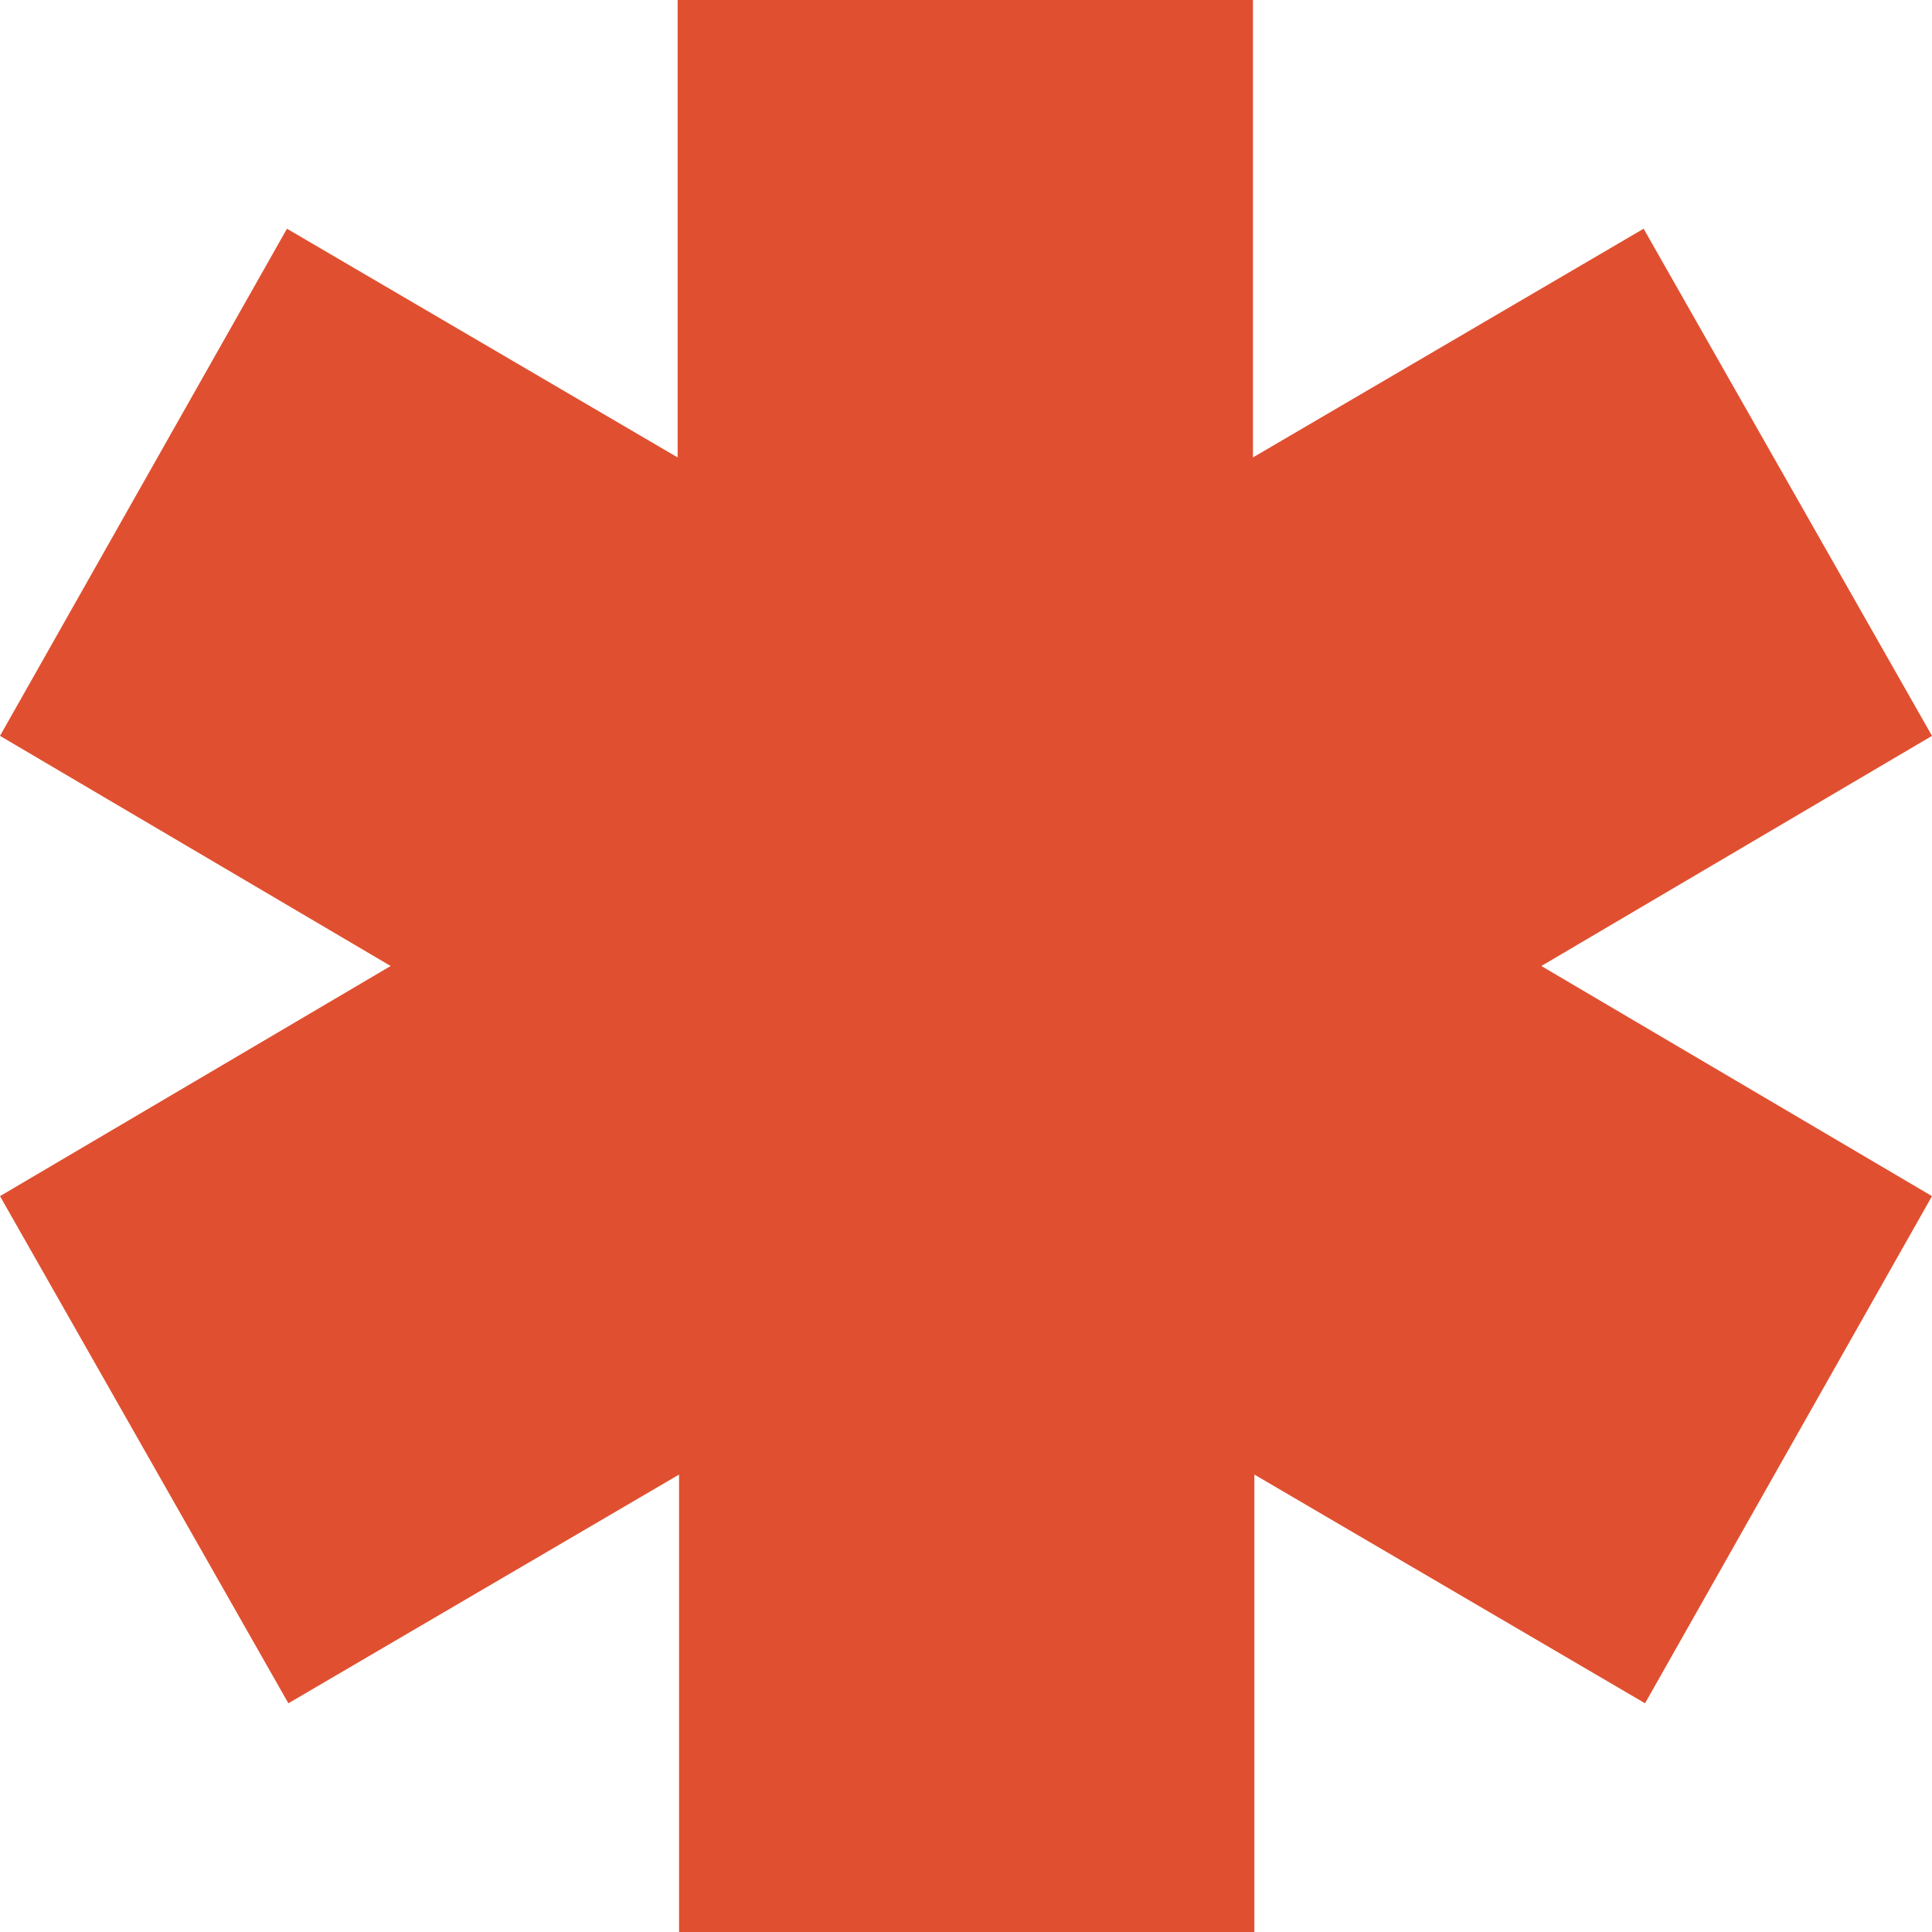
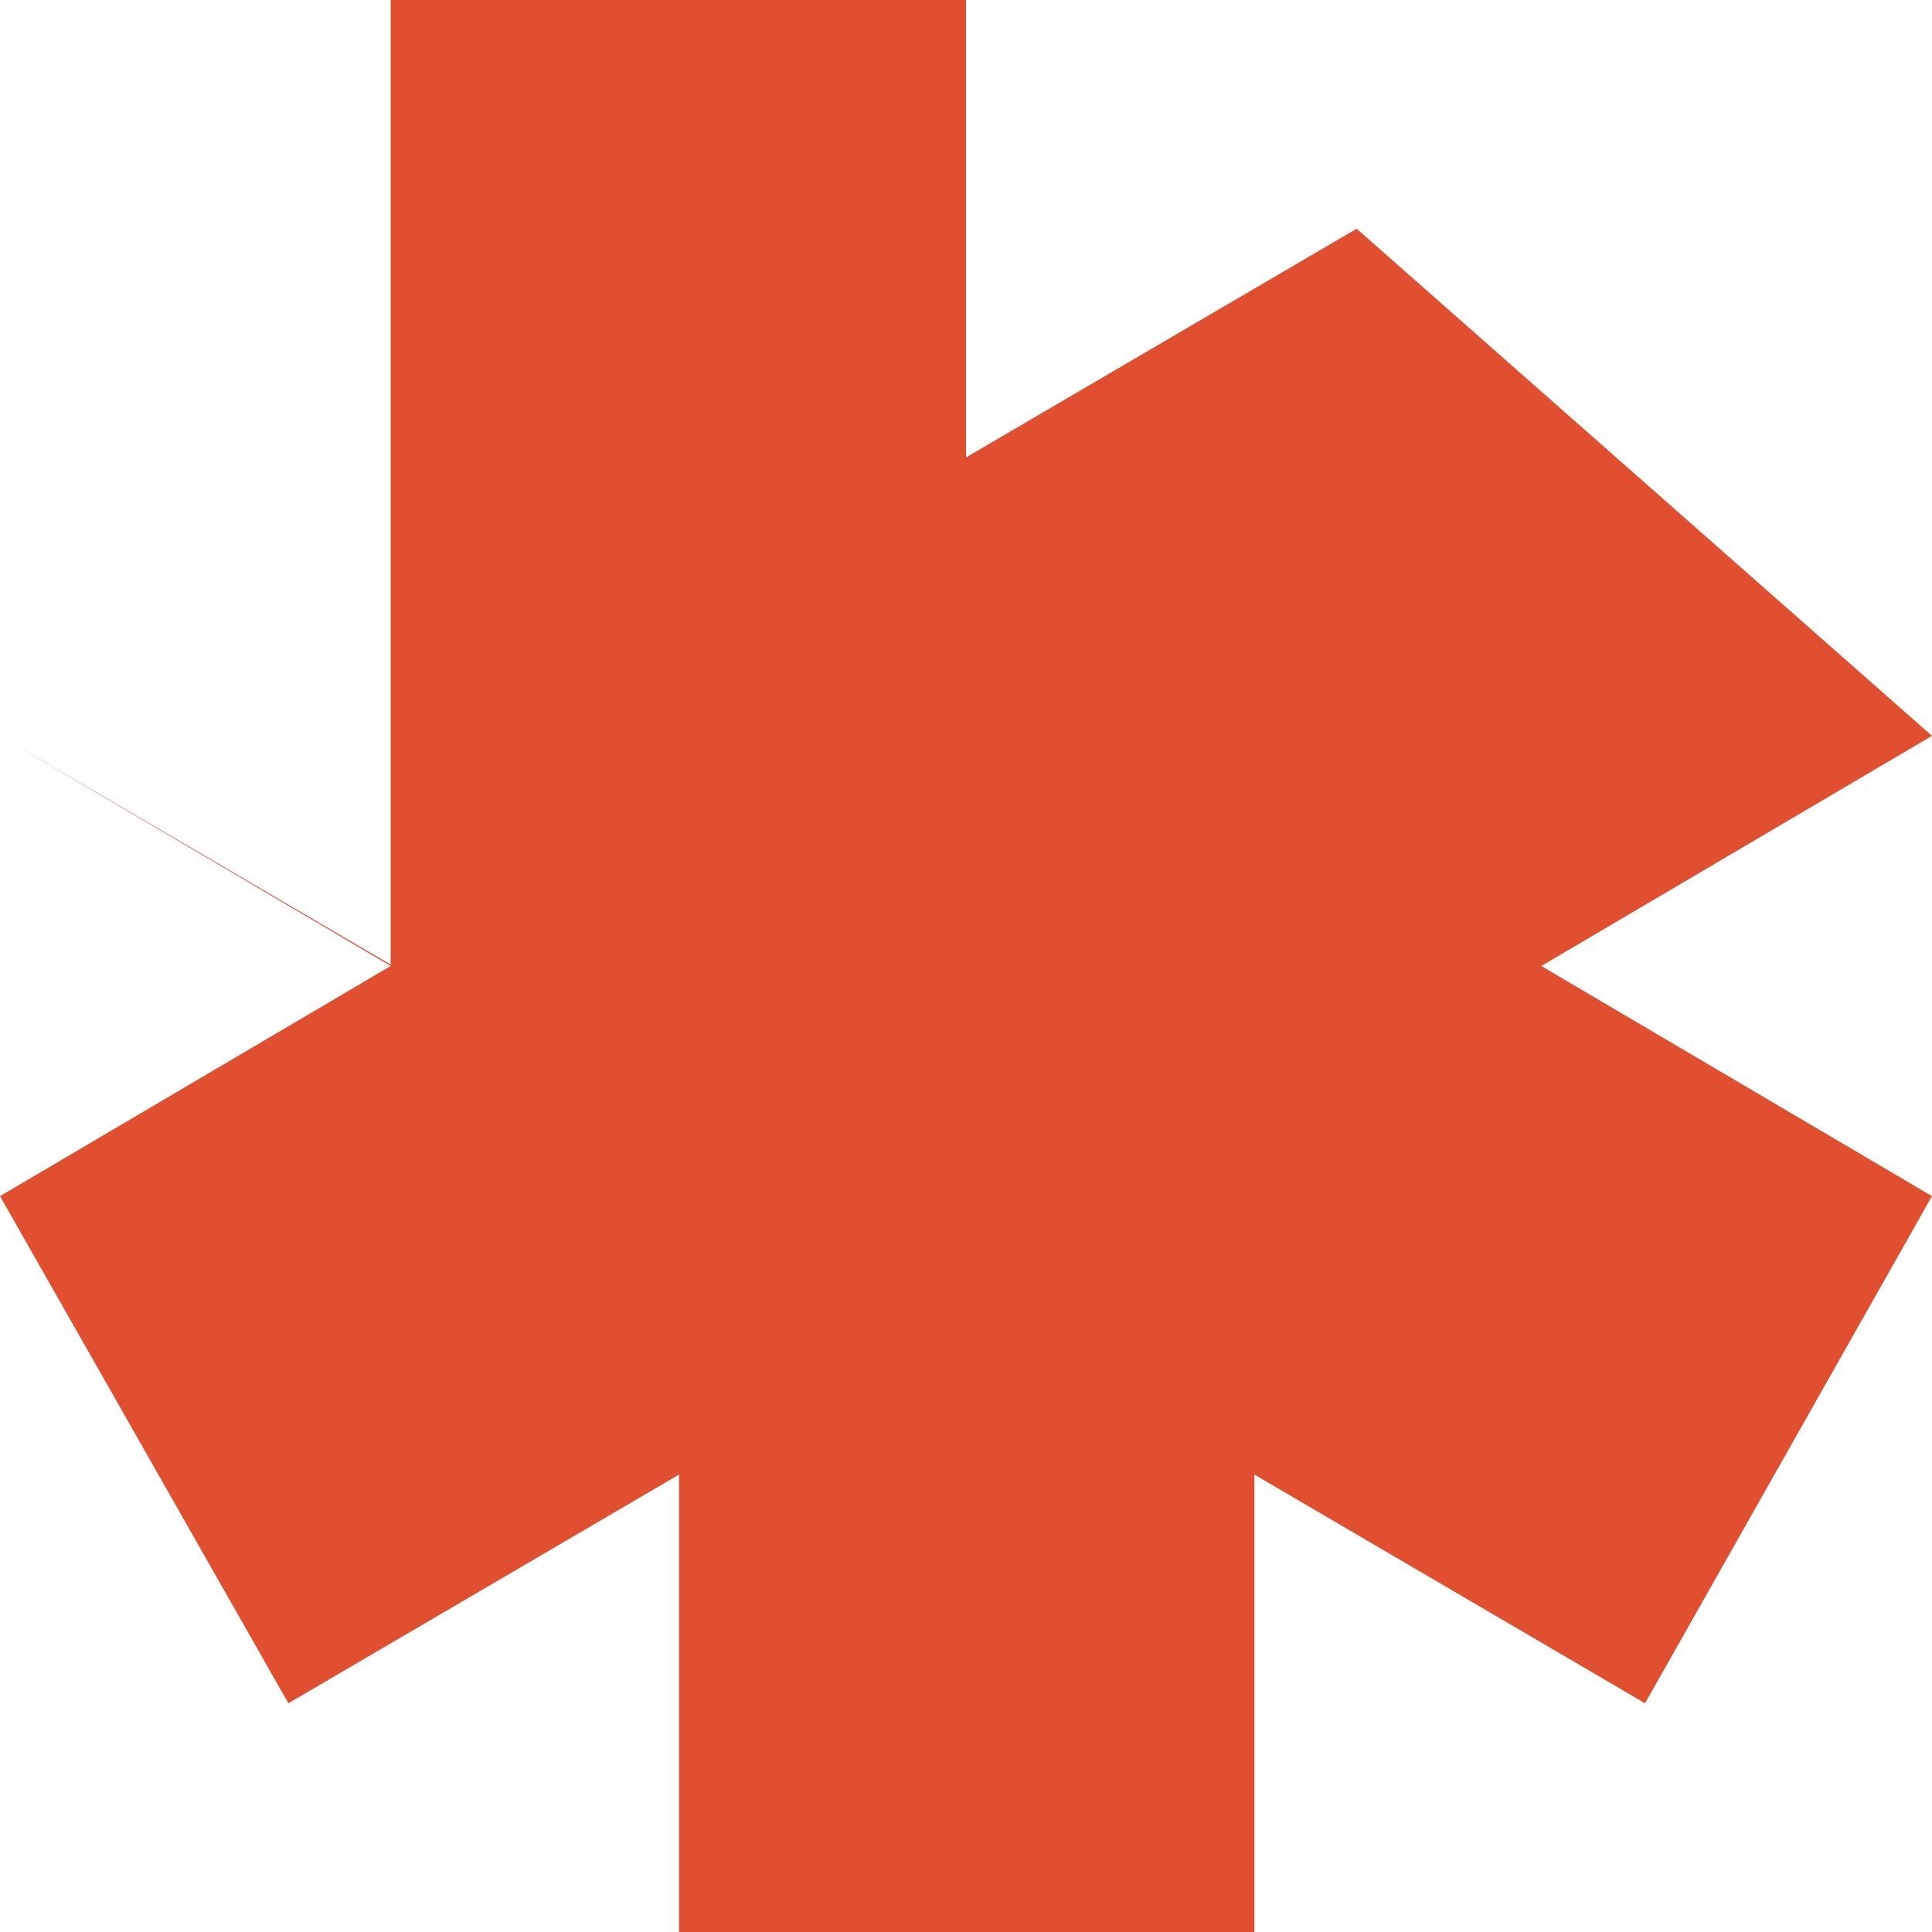
<svg xmlns="http://www.w3.org/2000/svg" version="1.1" id="Layer_1" x="0px" y="0px" viewBox="0 0 136 136" style="enable-background:new 0 0 136 136;" xml:space="preserve">
  <style type="text/css"> .st0{fill-rule:evenodd;clip-rule:evenodd;fill:#E05030;} </style>
-   <path class="st0" d="M27.5,68L0,51.8l20.2-35.7l27.5,16.1V-0.1h40.5v32.3l27.5-16.1L136,51.8L108.5,68L136,84.2l-20.2,35.7 l-27.5-16.1v32.3H47.8v-32.3l-27.5,16.1L0,84.2L27.5,68z" />
+   <path class="st0" d="M27.5,68L0,51.8l27.5,16.1V-0.1h40.5v32.3l27.5-16.1L136,51.8L108.5,68L136,84.2l-20.2,35.7 l-27.5-16.1v32.3H47.8v-32.3l-27.5,16.1L0,84.2L27.5,68z" />
</svg>